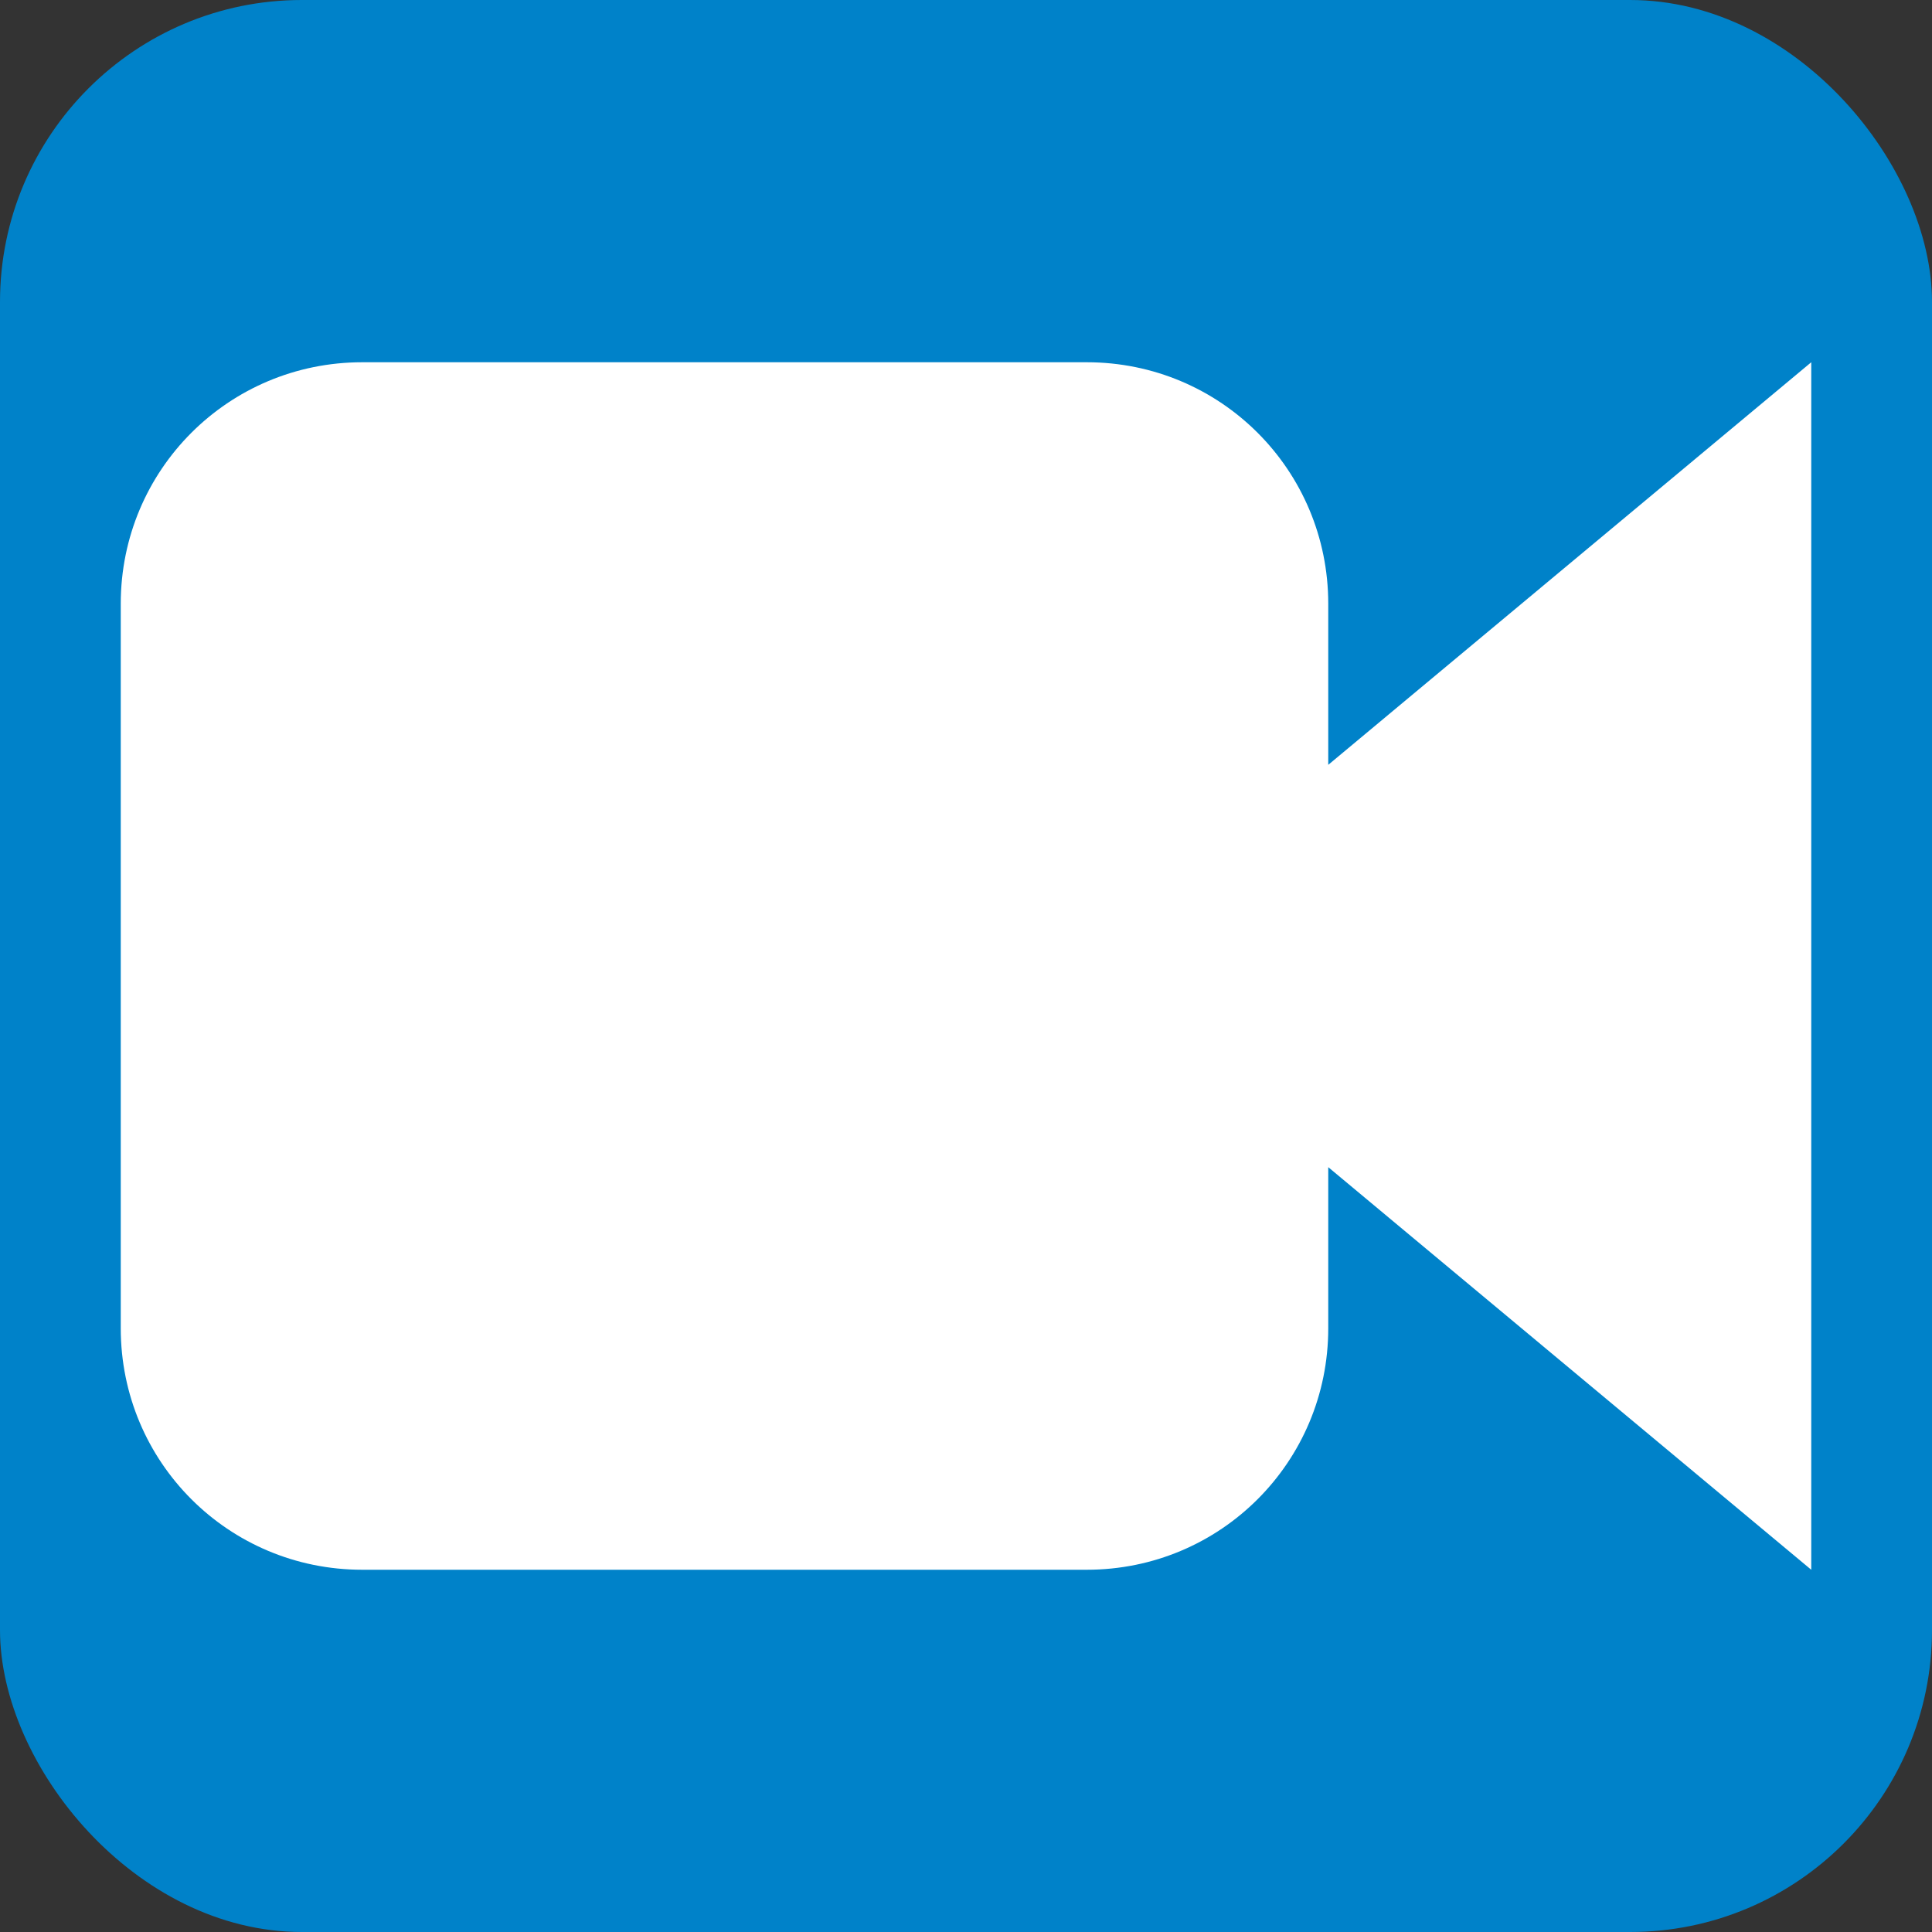
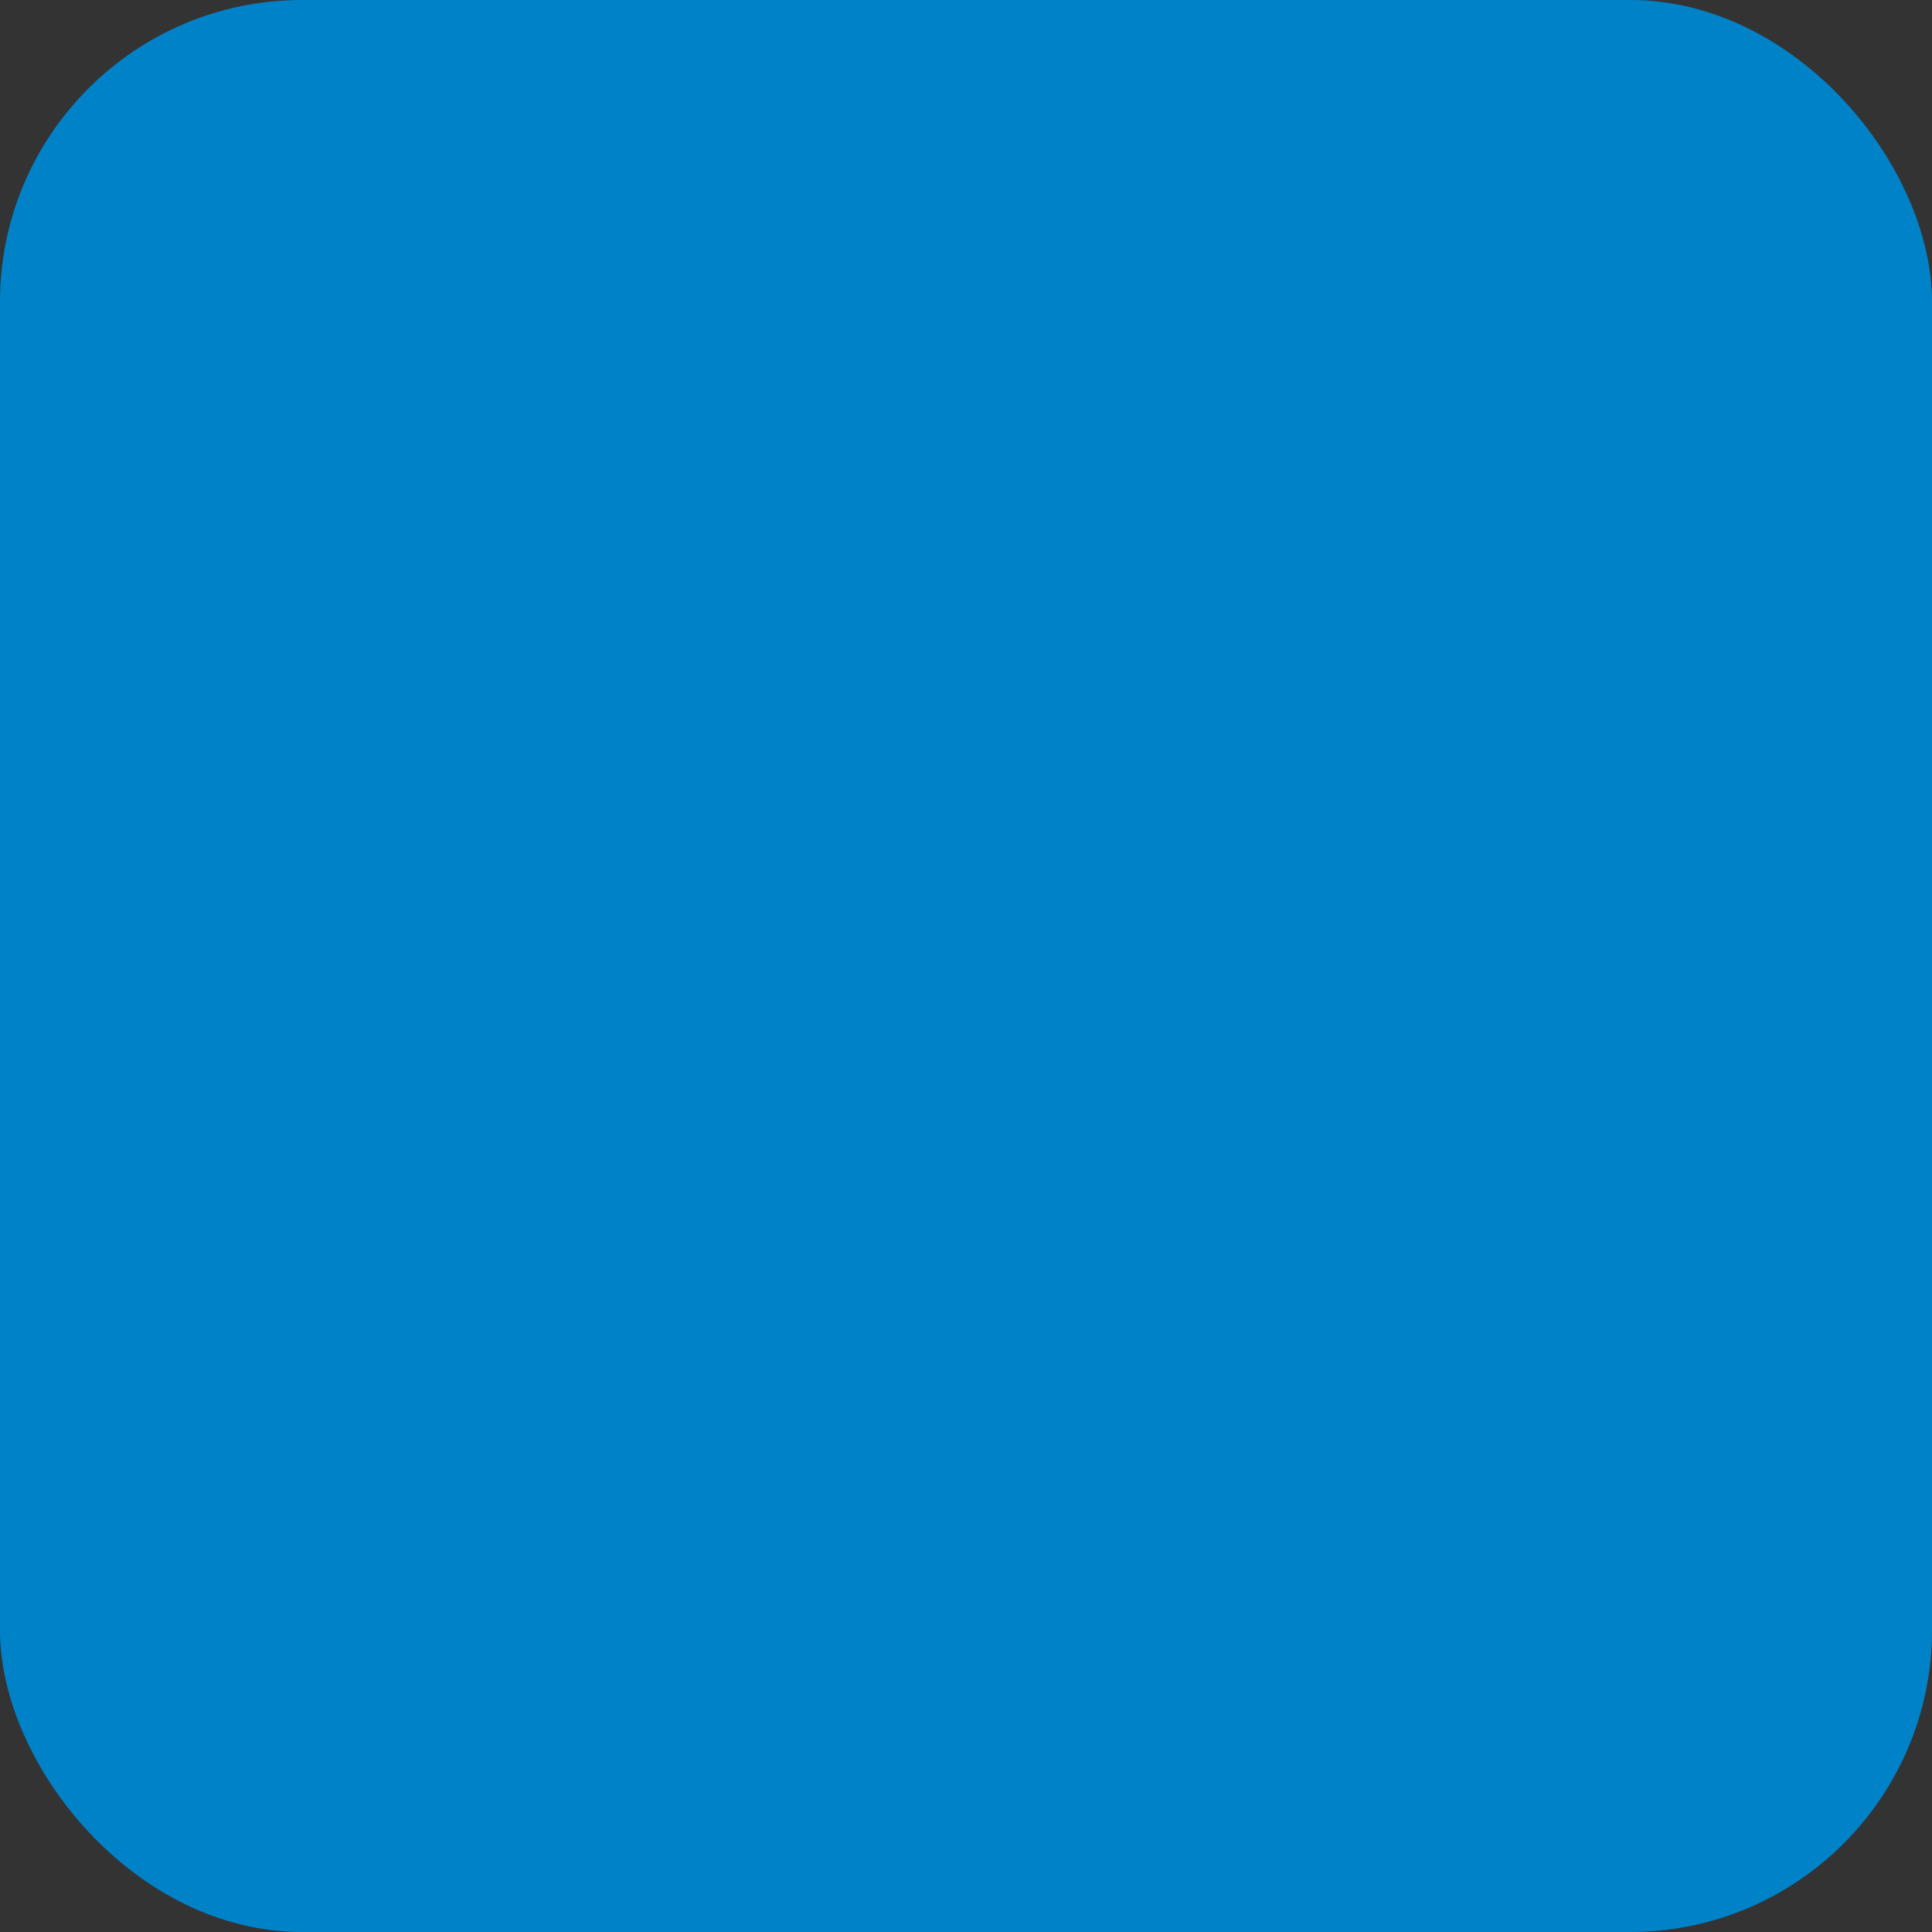
<svg xmlns="http://www.w3.org/2000/svg" xml:space="preserve" height="32" viewBox="0 0 32 32" width="32" version="1.1" y="0px" x="0px" enable-background="new 0 0 595.275 311.111">
  <rect x="0" y="0" width="32" height="32" fill="#333333" stroke="none" />
  <rect rx="5" ry="5" height="32" width="32" y="-0" x="0" fill="#0082c9" />
-   <path fill="#fff" d="m6 6c-2.216 0-4 1.784-4 4v12c0 2.216 1.784 4 4 4h12c2.216 0 4-1.784 4-4v-2.668l8 6.668v-20l-8 6.668v-2.668c0-2.216-1.784-4-4-4z" />
</svg>